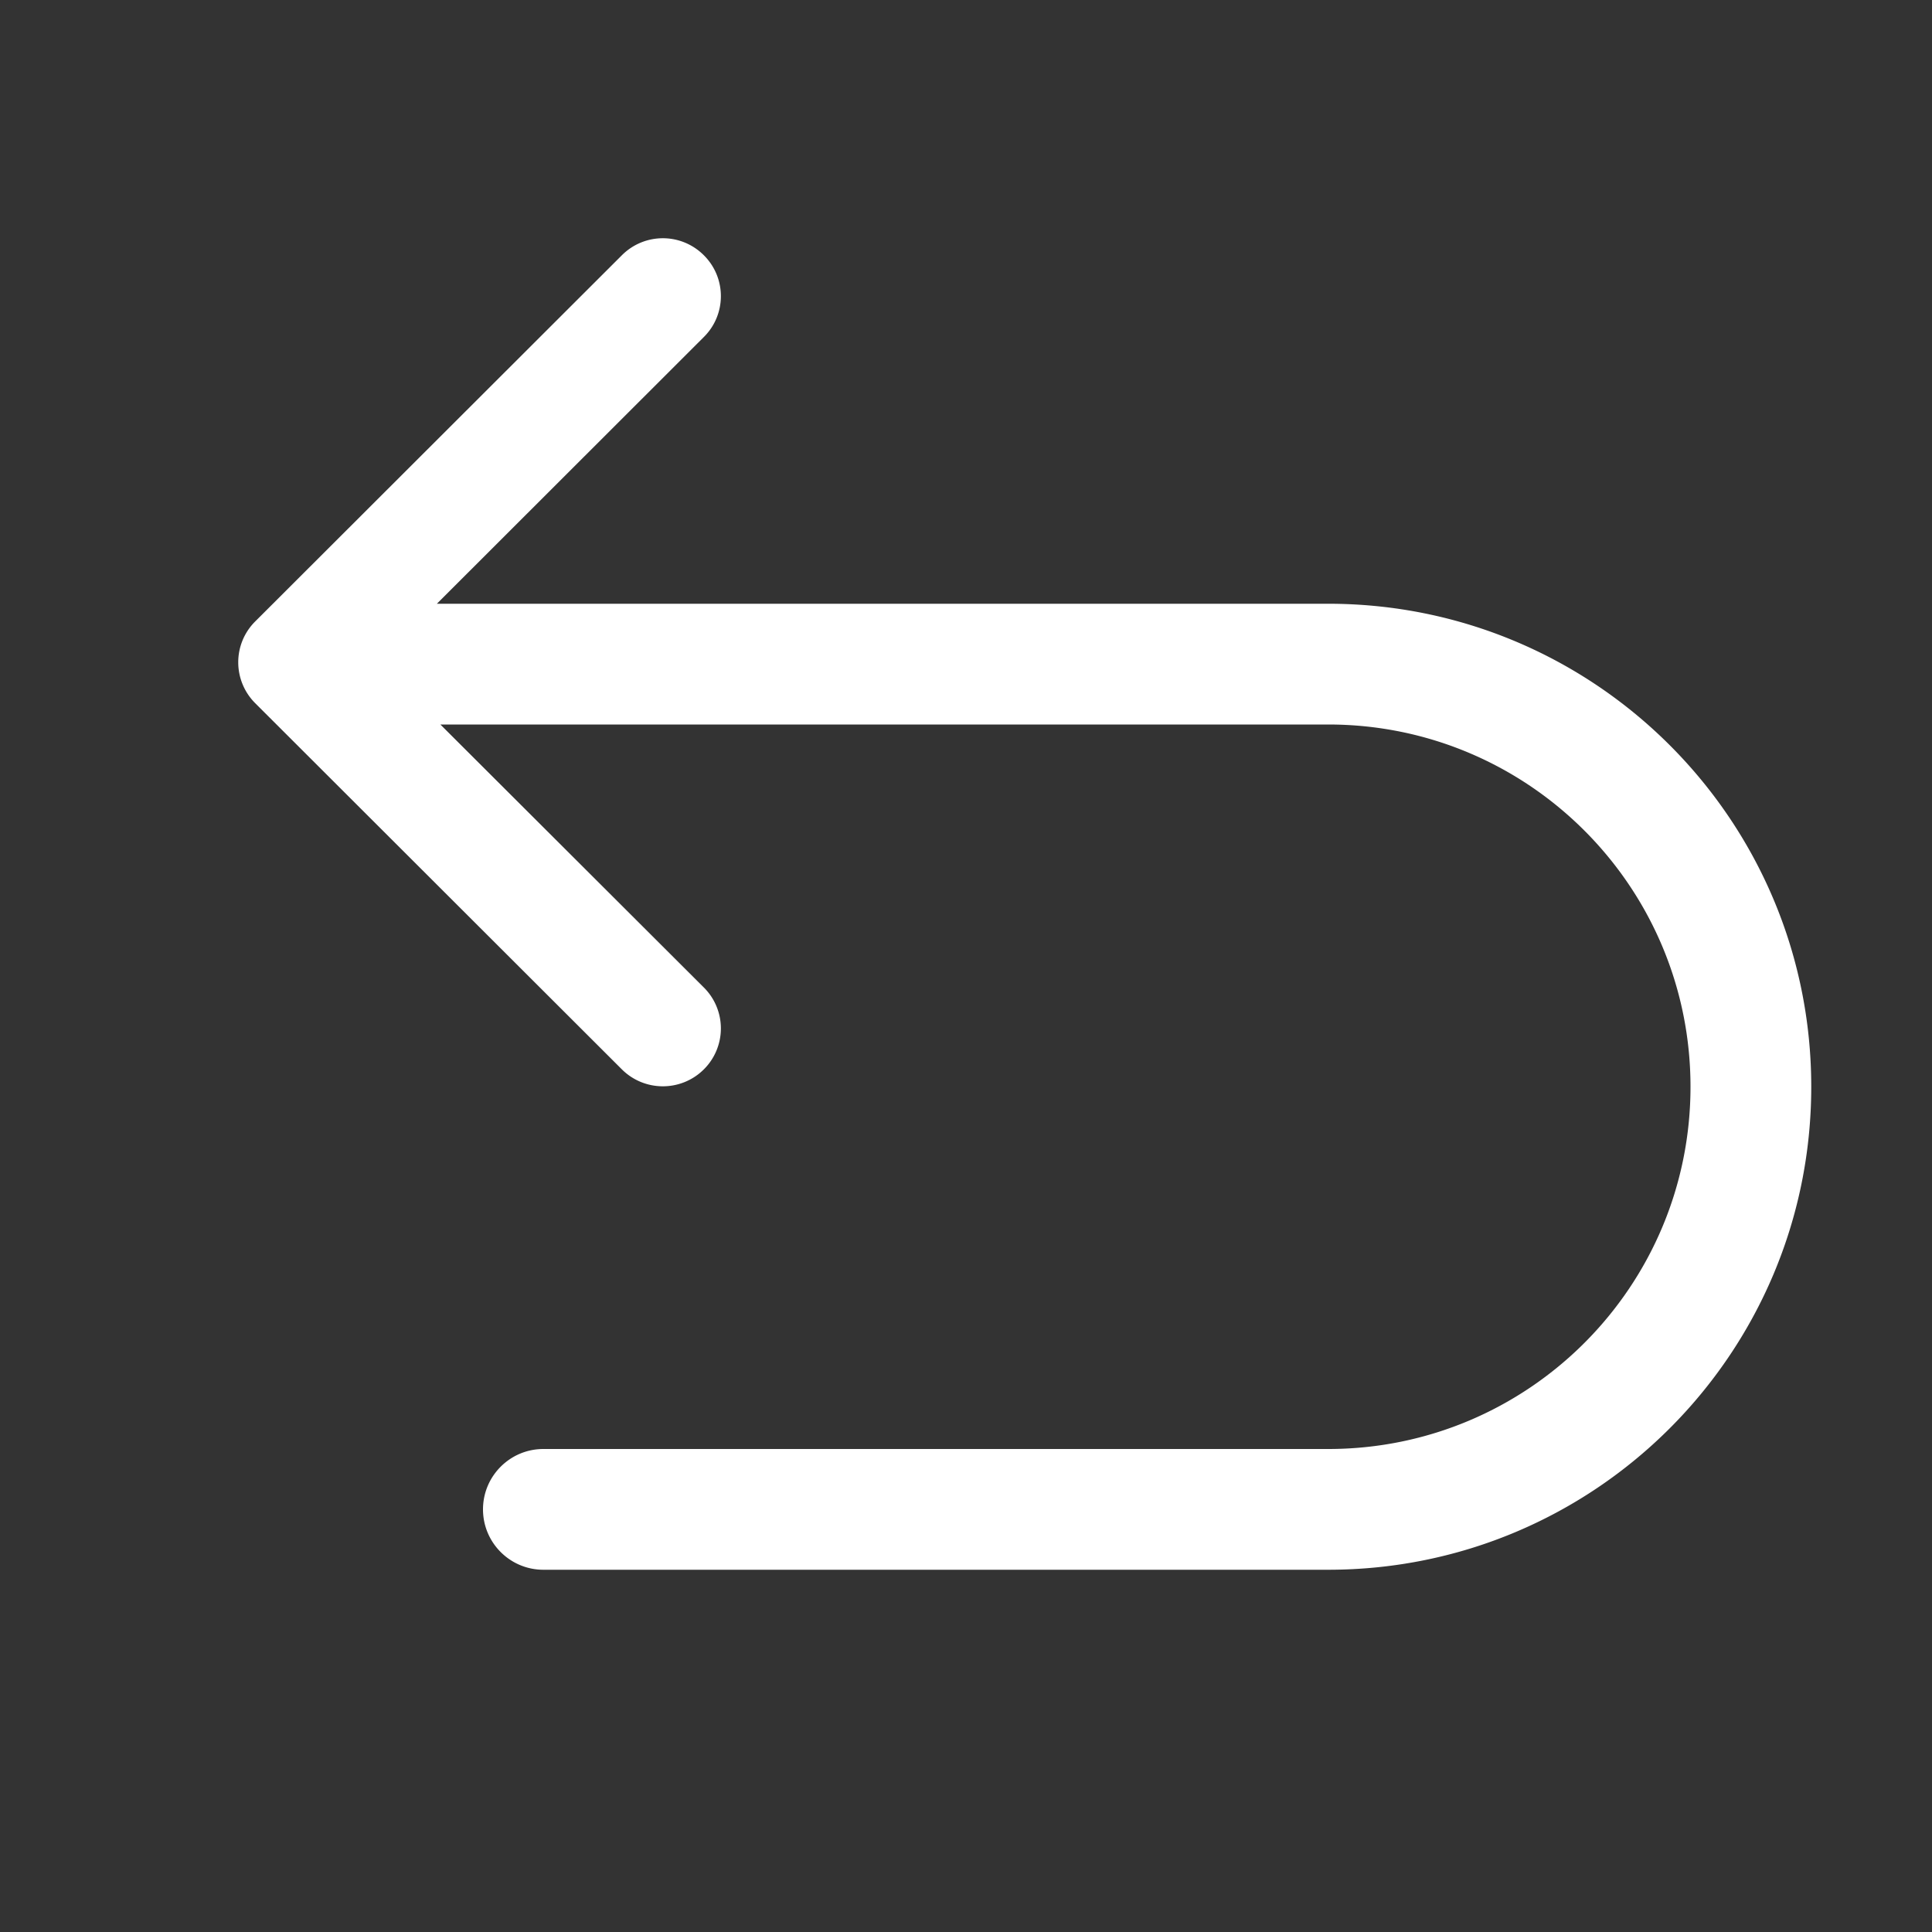
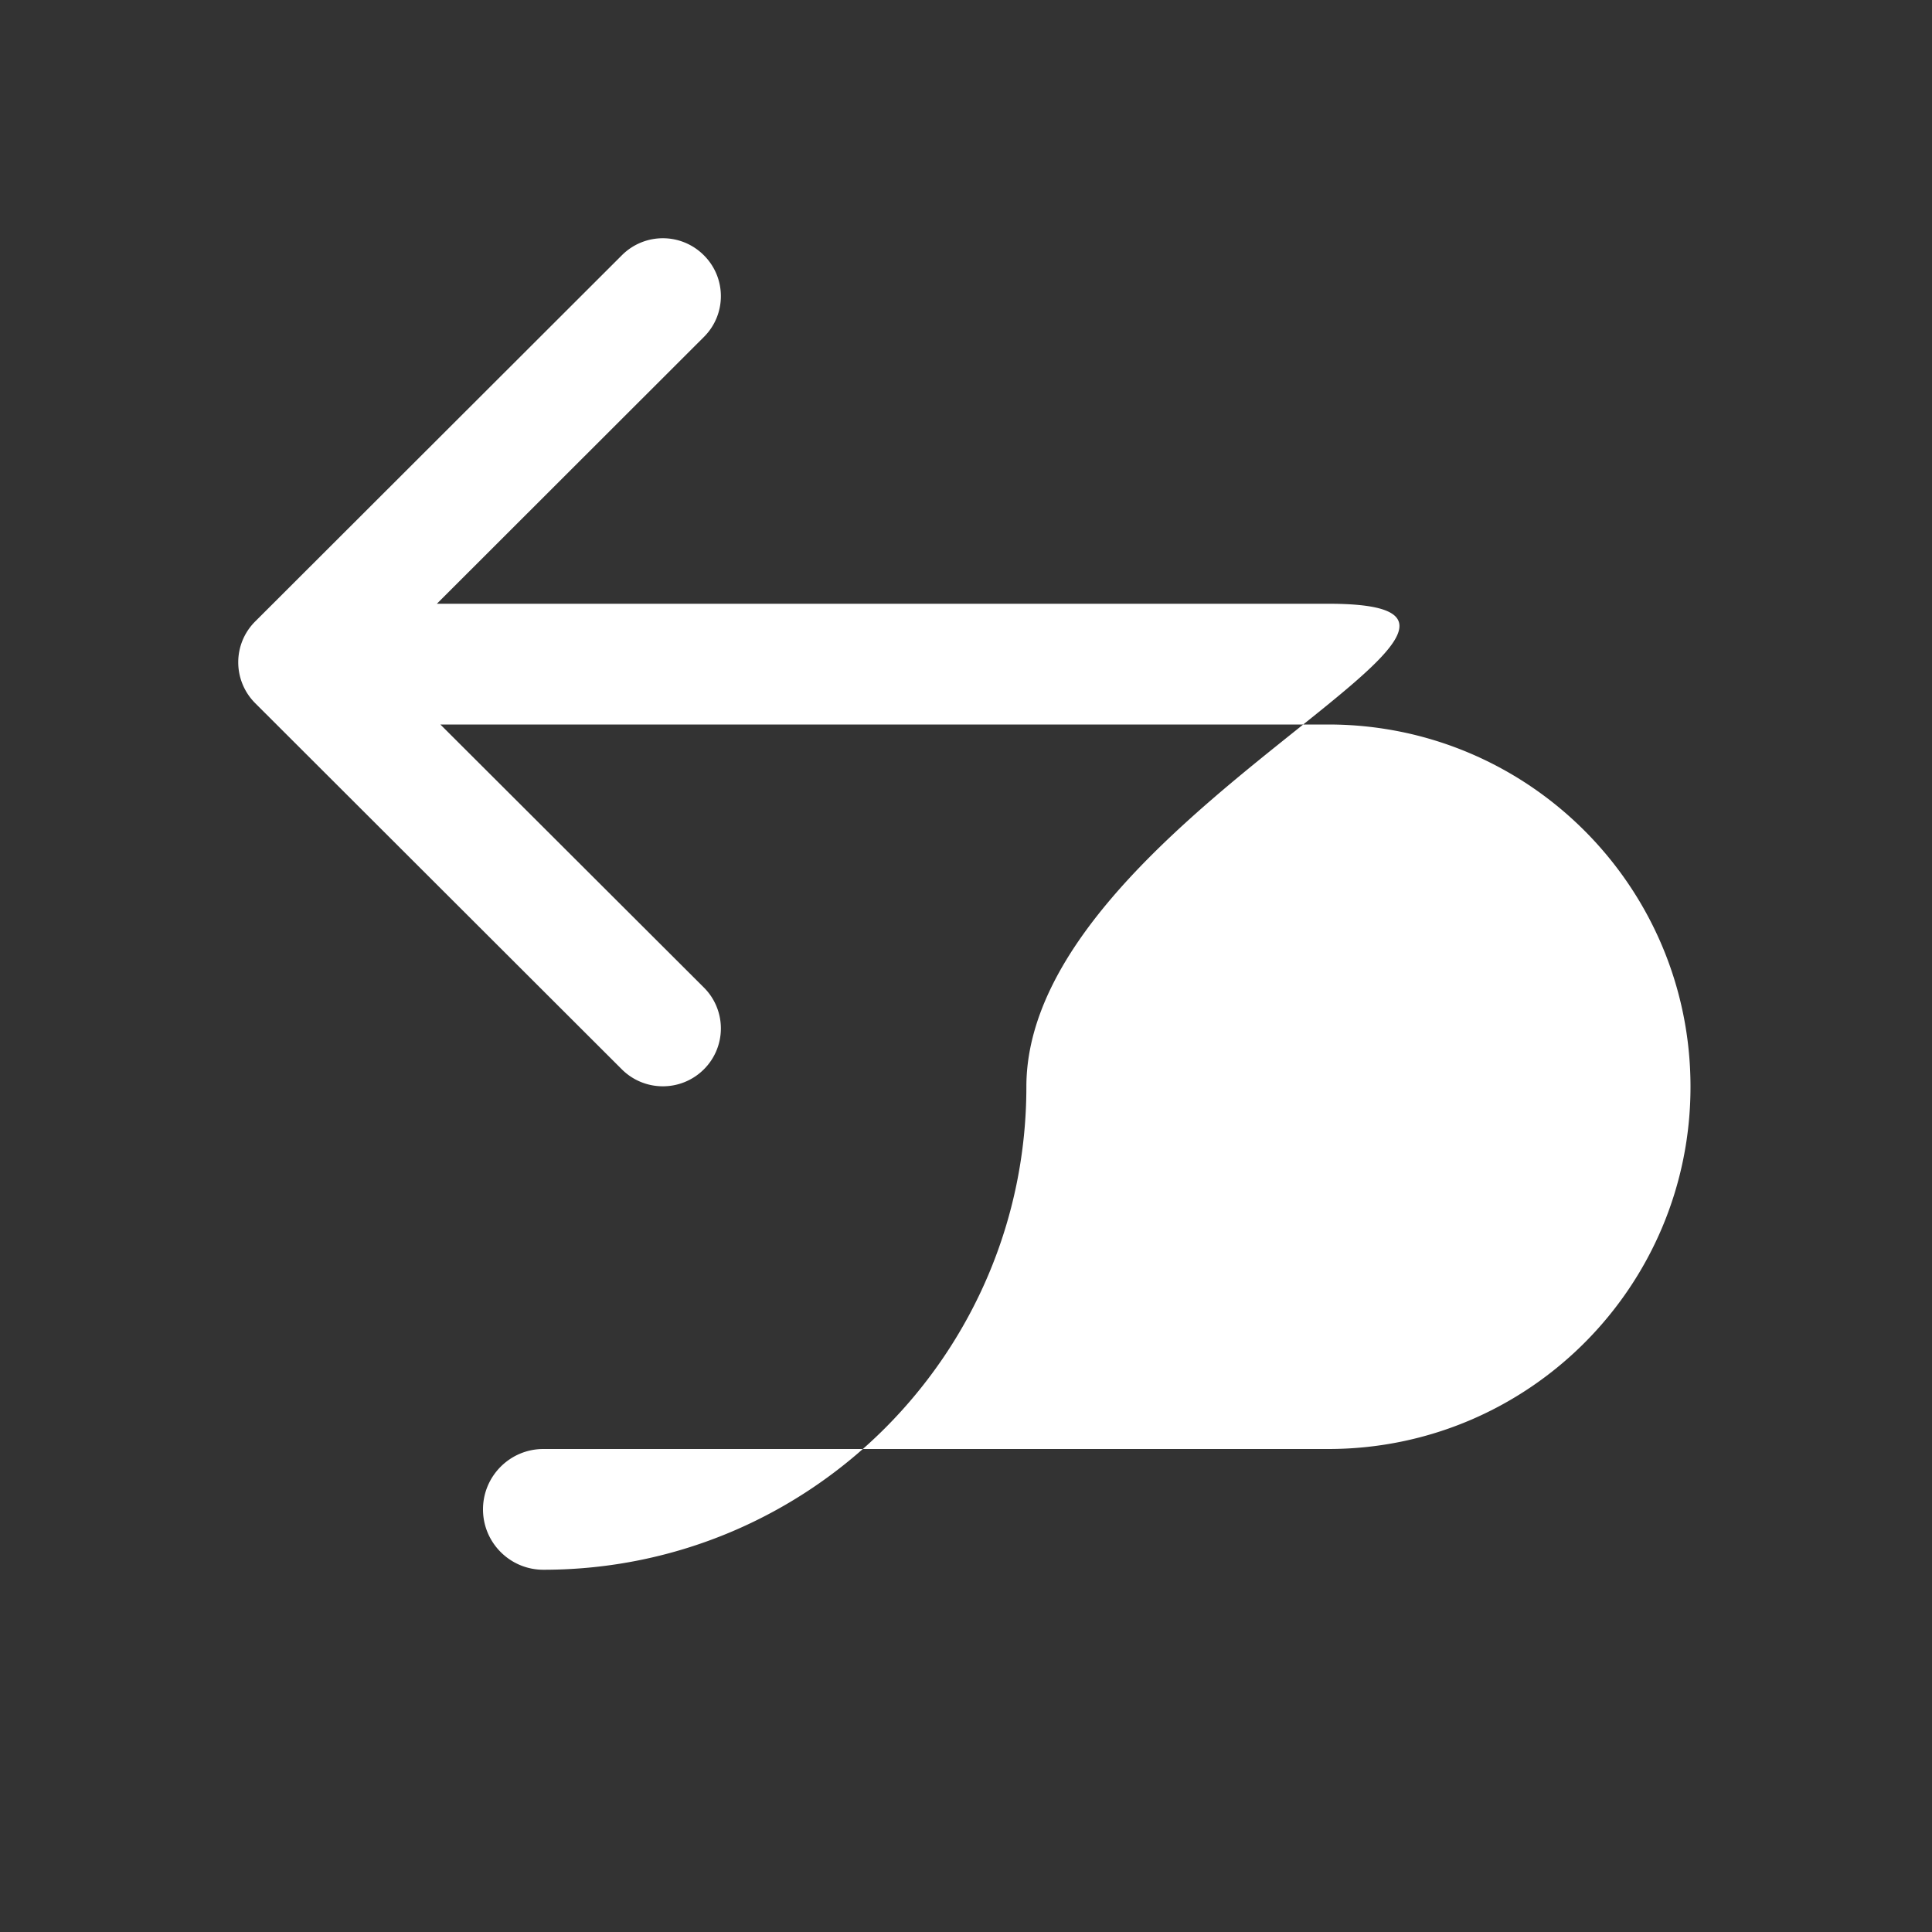
<svg xmlns="http://www.w3.org/2000/svg" viewBox="0 0 1024 1024" width="200" height="200" fill="#fff">
  <rect x="0" y="0" width="1024" height="1024" fill="#333333" stroke="none" />
-   <path d="M704 320H231.552l141.504-141.376c12.032-11.968 12.032-31.36 0-43.328-12.032-12.032-31.424-12.032-43.456 0L135.296 329.344c-12.032 11.968-12.032 31.36 0 43.392L329.6 566.784c12.032 11.968 31.424 11.968 43.456 0a30.593 30.593 0 000-43.392L233.408 384H704c106.048 0 192 85.952 192 192s-85.952 192-192 192H288c-17.664 0-32 14.336-32 32s14.336 32 32 32h416c141.376 0 256-114.624 256-256S845.376 320 704 320z" />
+   <path d="M704 320H231.552l141.504-141.376c12.032-11.968 12.032-31.36 0-43.328-12.032-12.032-31.424-12.032-43.456 0L135.296 329.344c-12.032 11.968-12.032 31.36 0 43.392L329.6 566.784c12.032 11.968 31.424 11.968 43.456 0a30.593 30.593 0 000-43.392L233.408 384H704c106.048 0 192 85.952 192 192s-85.952 192-192 192H288c-17.664 0-32 14.336-32 32s14.336 32 32 32c141.376 0 256-114.624 256-256S845.376 320 704 320z" />
</svg>